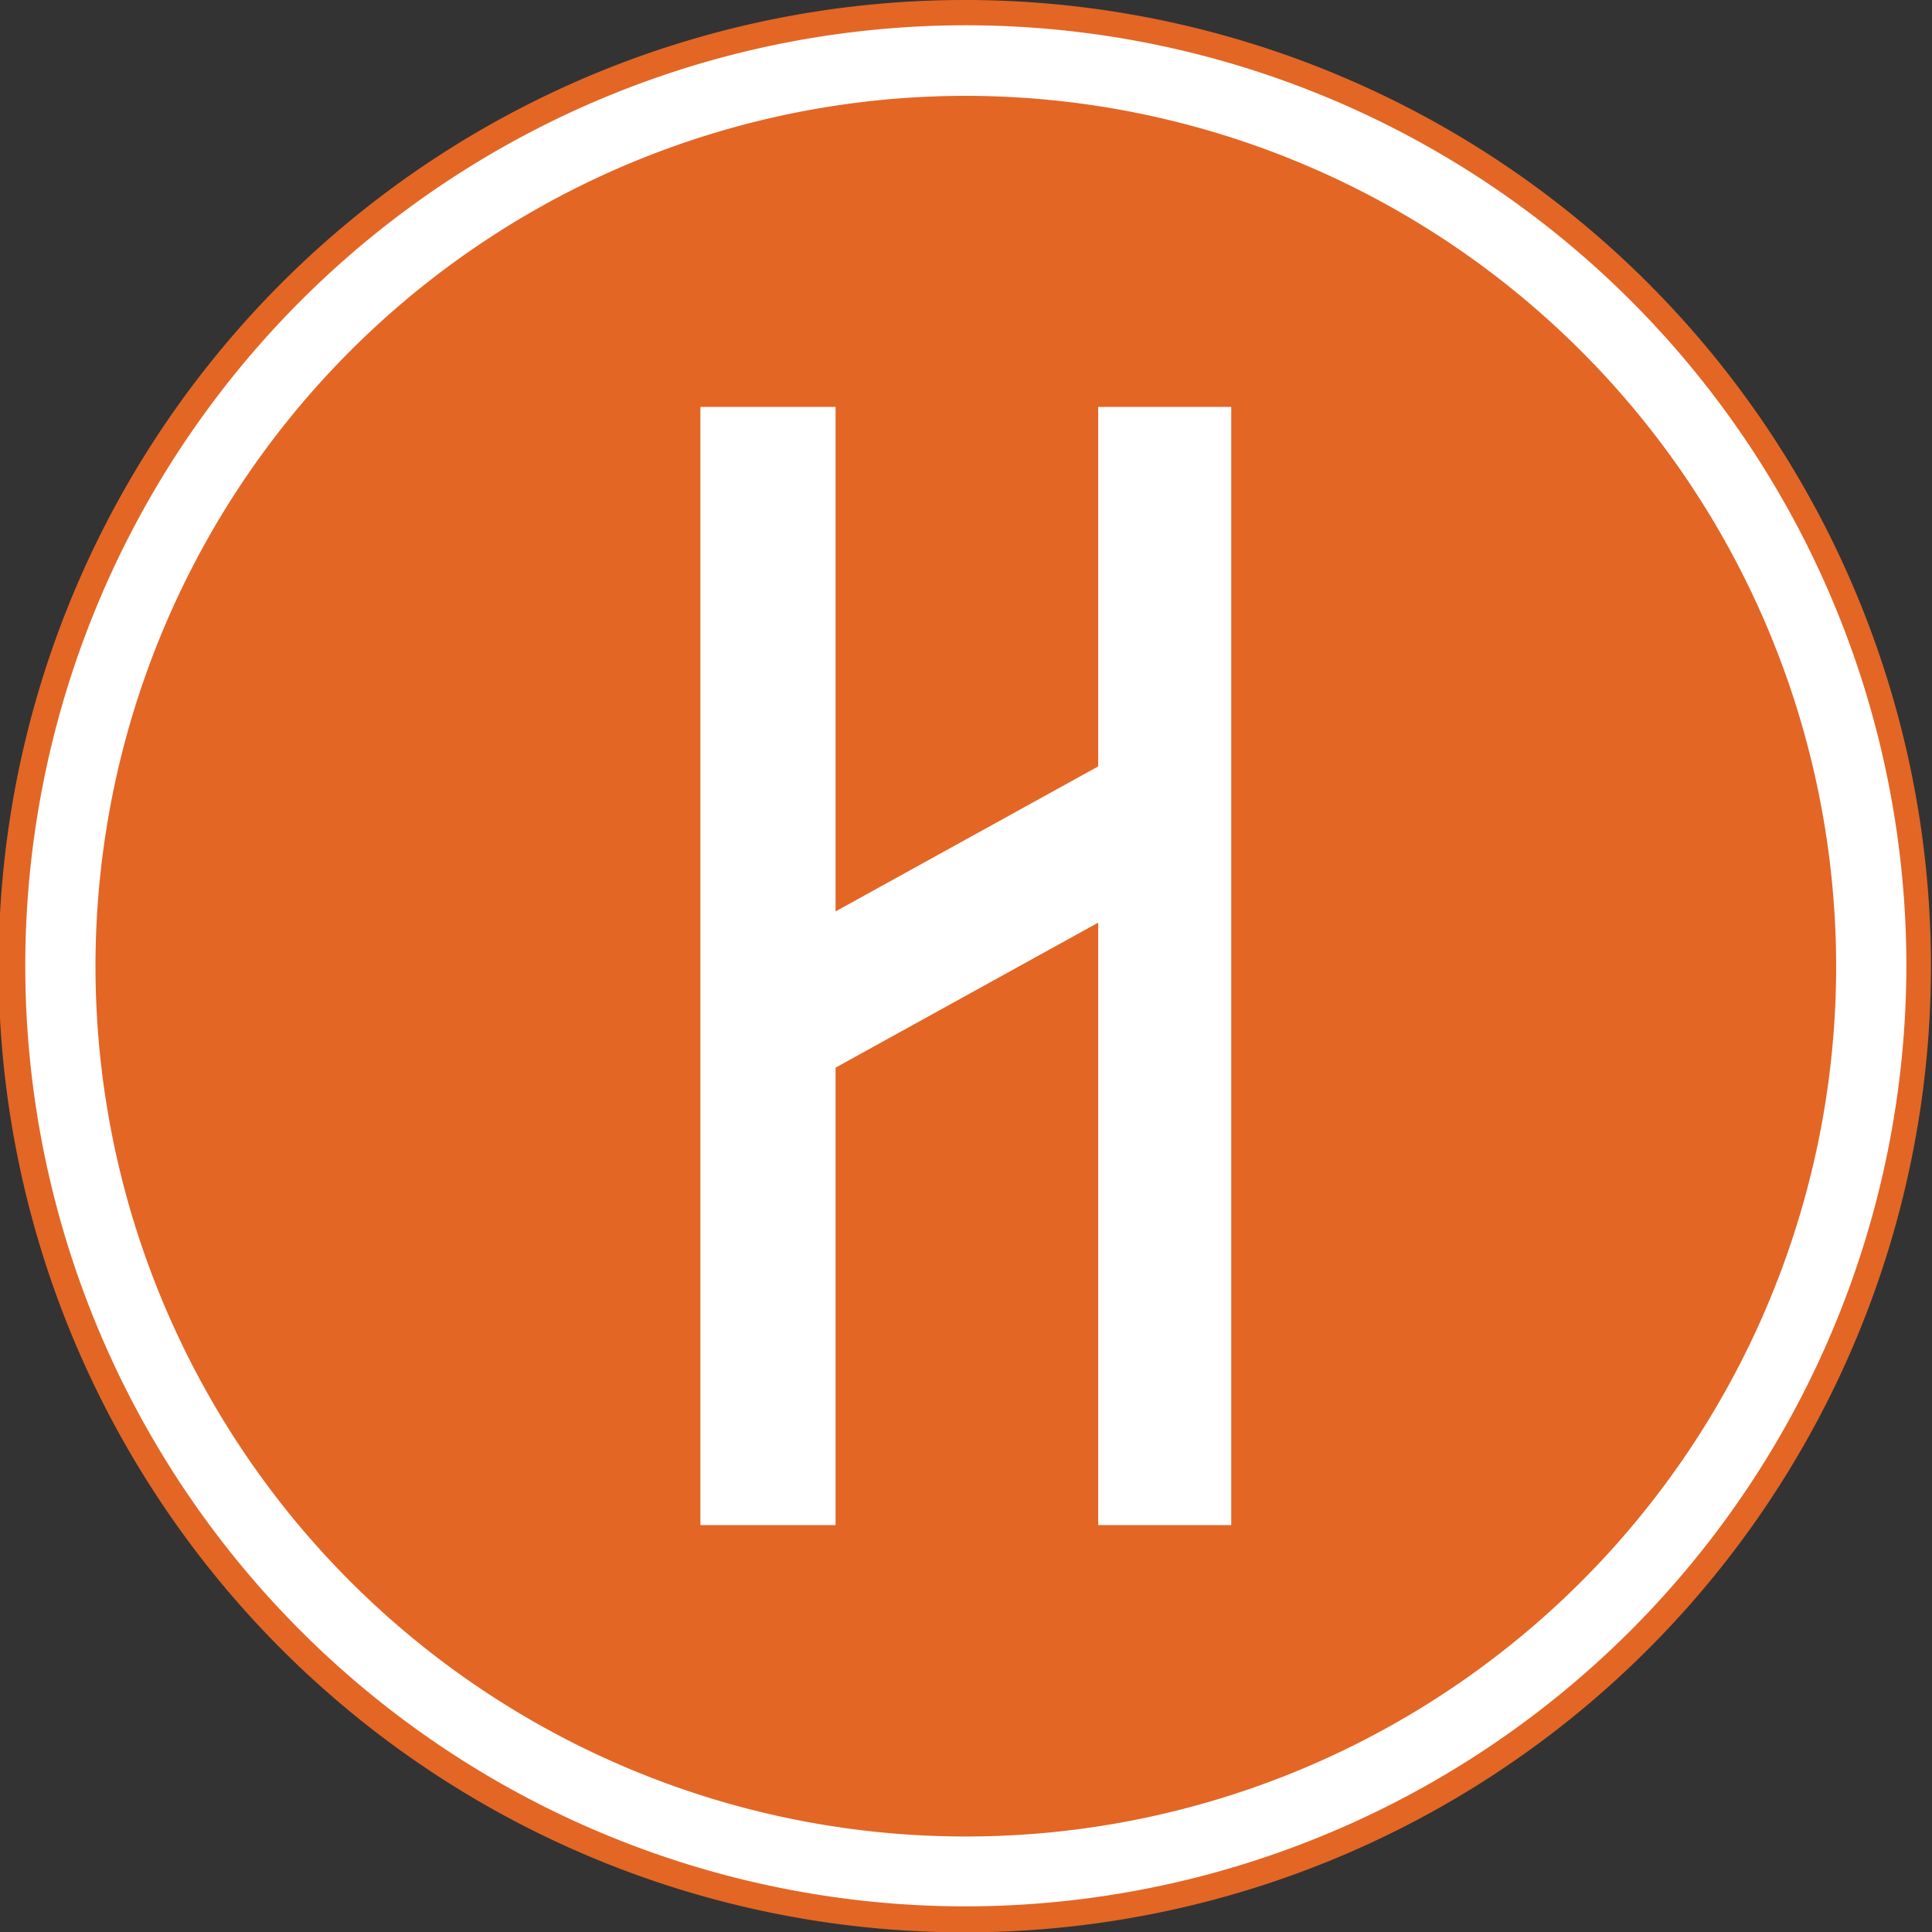
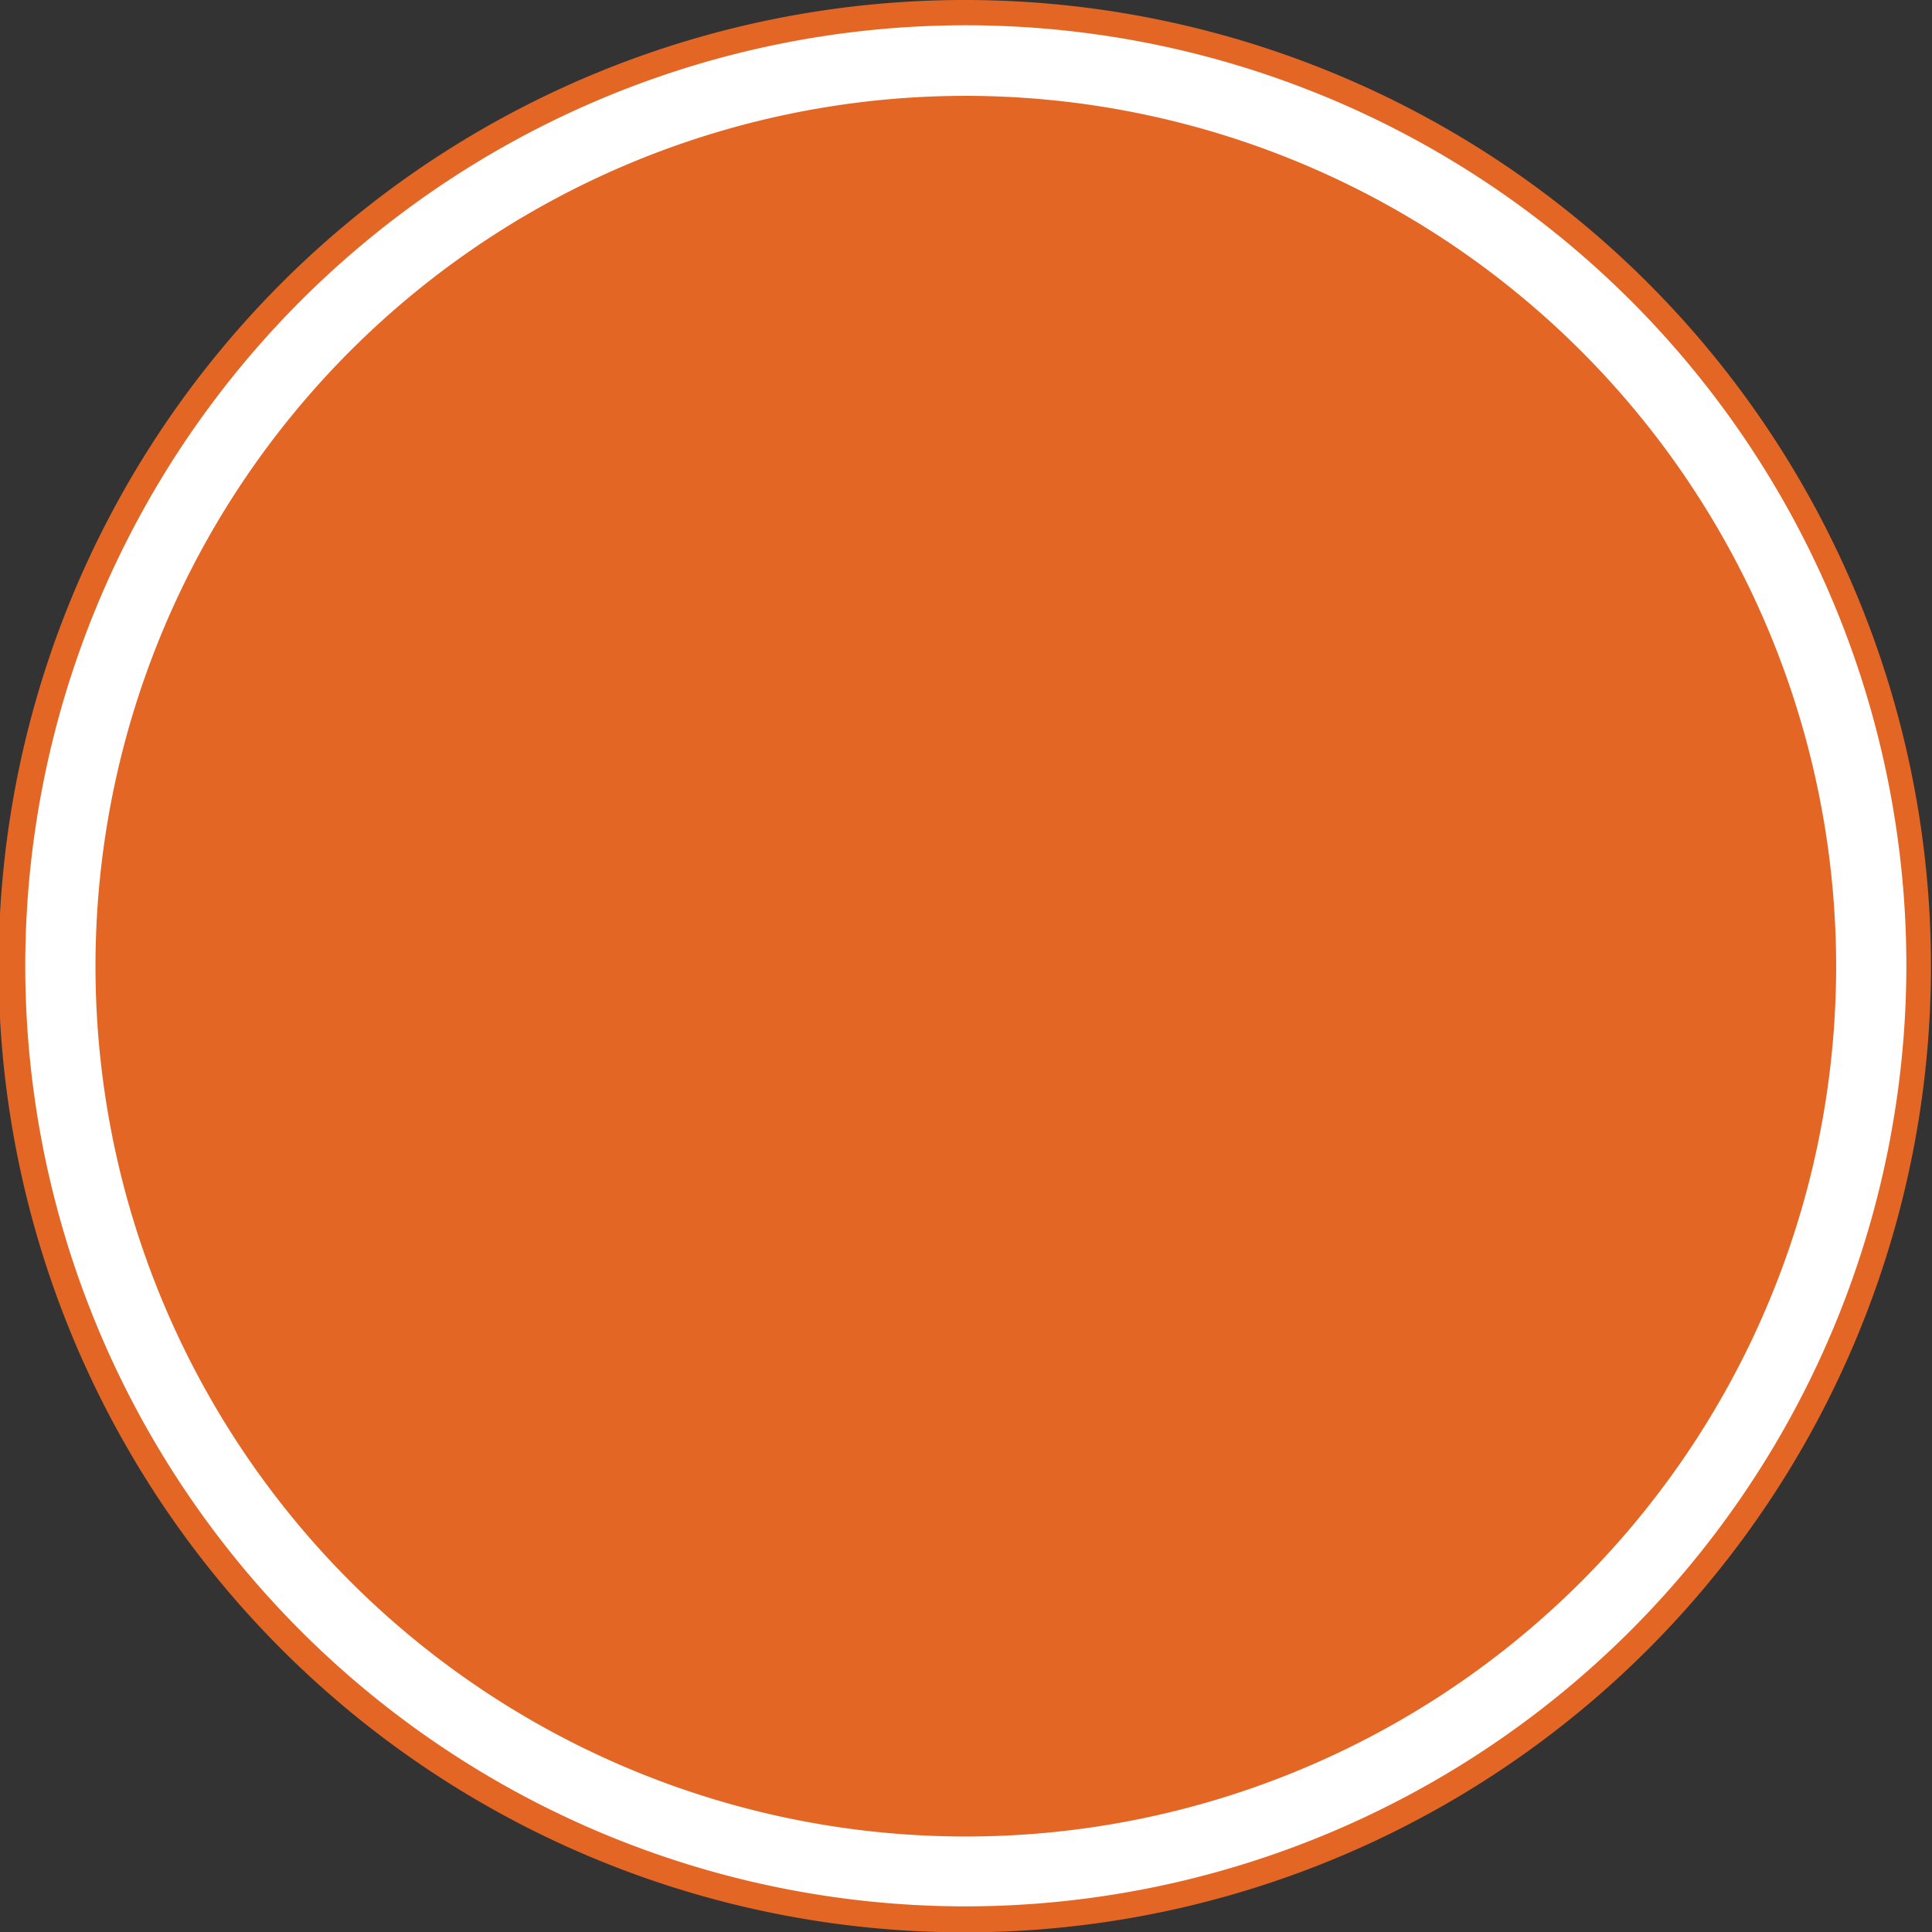
<svg xmlns="http://www.w3.org/2000/svg" id="Layer_1" data-name="Layer 1" viewBox="0 0 55.03 55.03">
  <rect x="0" y="0" width="55.03" height="55.03" fill="#333333" stroke="none" />
  <defs>
    <style>.cls-1{fill:#e36625;}.cls-2{fill:#fff;}</style>
  </defs>
  <path class="cls-1" d="M55,27.51A27.52,27.52,0,1,1,27.51,0,27.52,27.52,0,0,1,55,27.51" />
  <path class="cls-2" d="M27.51,54.3A26.79,26.79,0,1,1,54.3,27.51,26.82,26.82,0,0,1,27.51,54.3Zm0-51.57A24.79,24.79,0,1,0,52.3,27.51,24.81,24.81,0,0,0,27.51,2.73Z" />
-   <polygon class="cls-2" points="31.28 43.44 31.28 26.28 23.8 30.41 23.8 43.44 19.95 43.44 19.95 11.59 23.8 11.59 23.8 25.96 31.28 21.83 31.28 11.59 35.07 11.59 35.07 43.44 31.28 43.44" />
</svg>